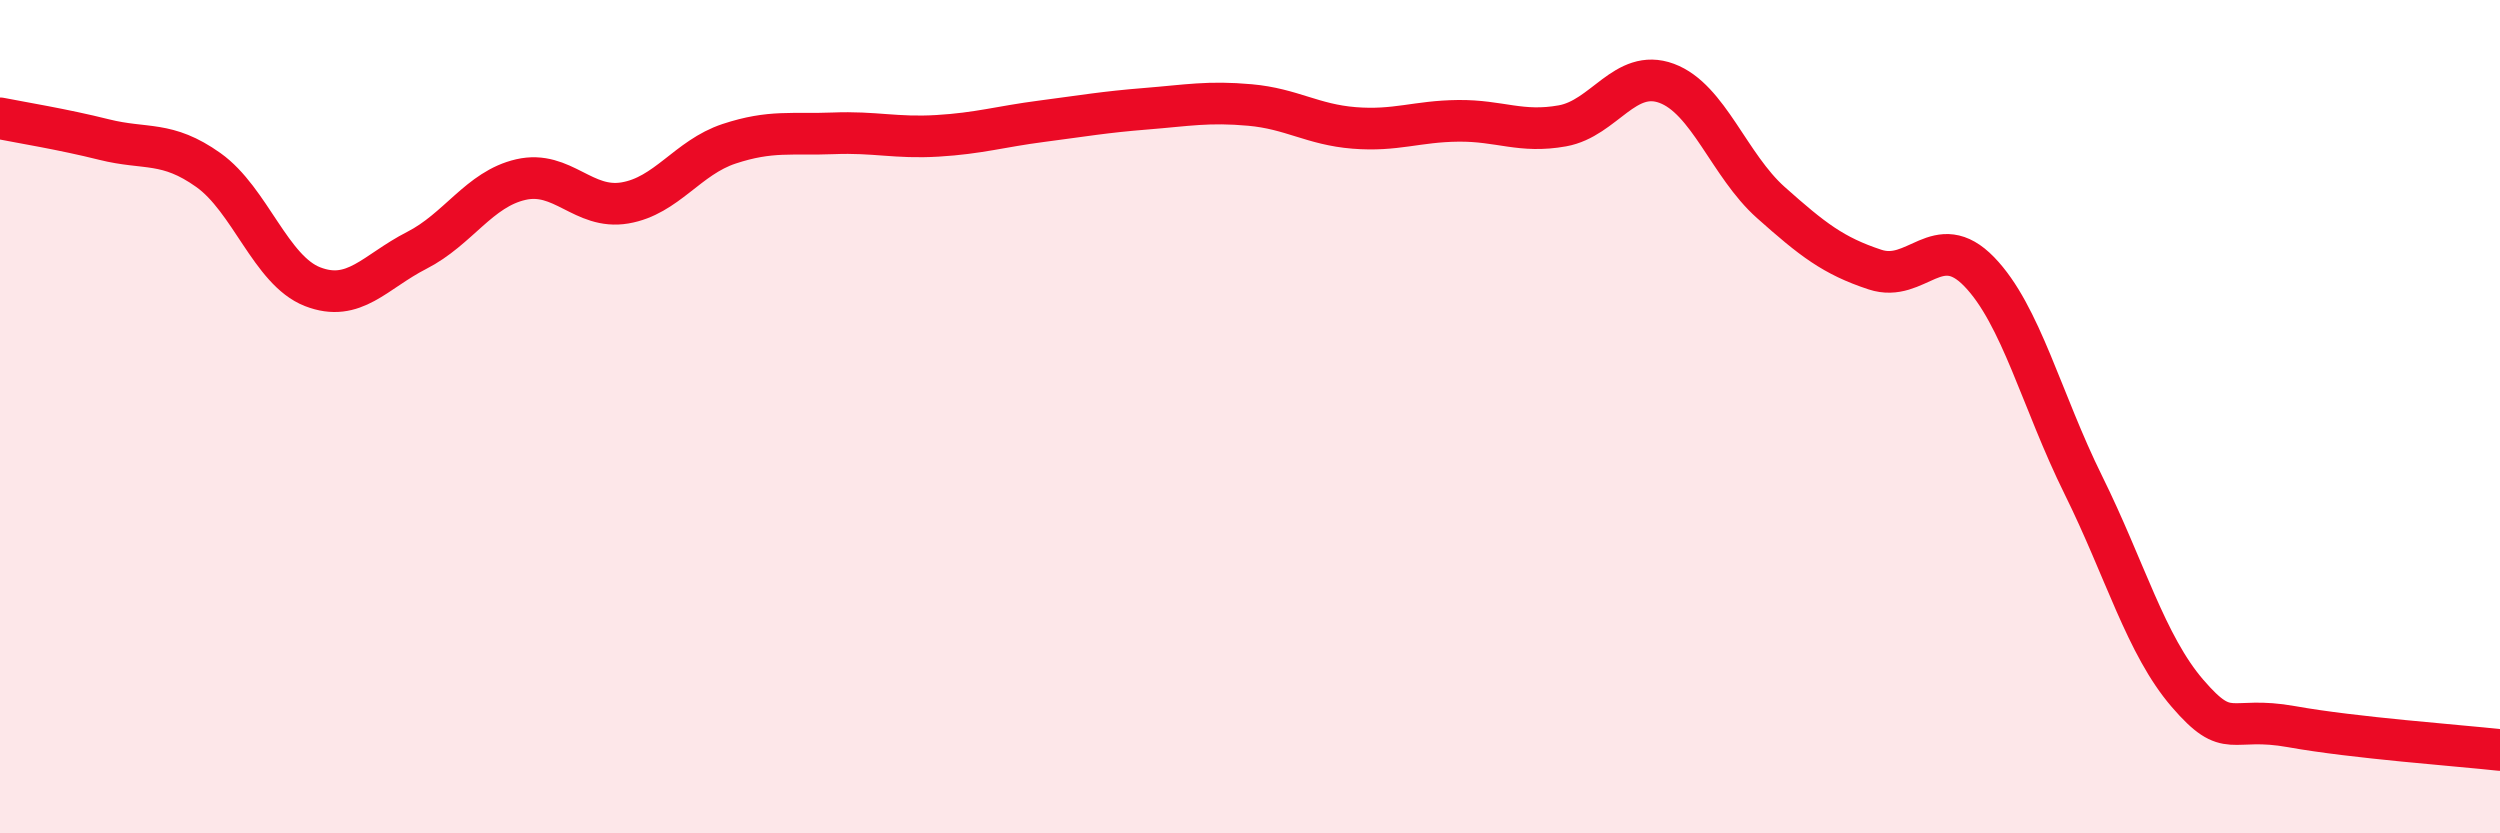
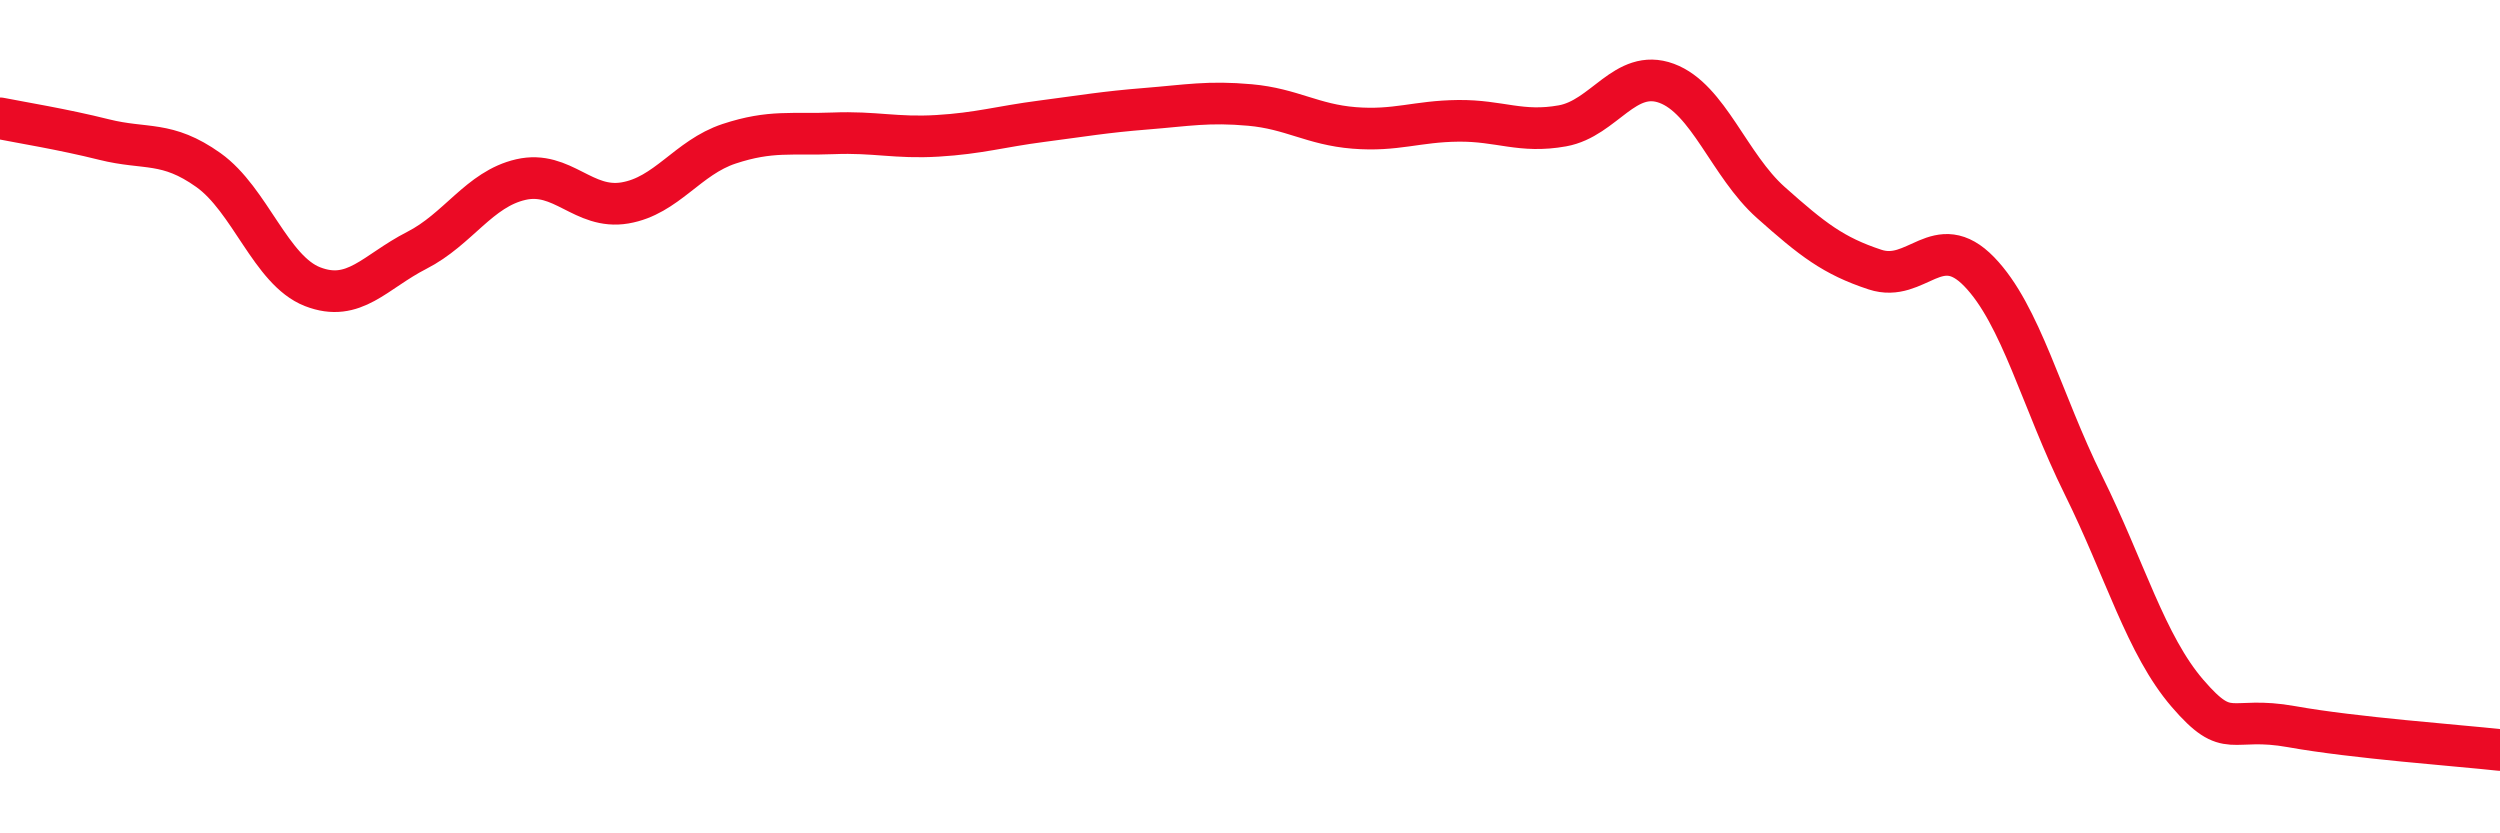
<svg xmlns="http://www.w3.org/2000/svg" width="60" height="20" viewBox="0 0 60 20">
-   <path d="M 0,2.84 C 0.5,2.94 1.5,3.1 2.5,3.35 C 3.5,3.6 4,3.37 5,4.08 C 6,4.79 6.5,6.49 7.5,6.88 C 8.5,7.27 9,6.52 10,6.01 C 11,5.5 11.5,4.54 12.5,4.31 C 13.5,4.08 14,5.04 15,4.87 C 16,4.7 16.5,3.78 17.5,3.45 C 18.5,3.12 19,3.24 20,3.2 C 21,3.16 21.5,3.32 22.5,3.26 C 23.5,3.2 24,3.04 25,2.91 C 26,2.78 26.5,2.69 27.5,2.61 C 28.5,2.53 29,2.43 30,2.52 C 31,2.61 31.5,2.99 32.5,3.07 C 33.5,3.15 34,2.91 35,2.9 C 36,2.89 36.5,3.2 37.5,3.02 C 38.5,2.84 39,1.63 40,2 C 41,2.37 41.5,3.97 42.5,4.86 C 43.5,5.75 44,6.14 45,6.47 C 46,6.8 46.5,5.49 47.5,6.52 C 48.5,7.55 49,9.62 50,11.64 C 51,13.66 51.5,15.48 52.5,16.64 C 53.5,17.8 53.5,17.17 55,17.44 C 56.5,17.71 59,17.89 60,18L60 20L0 20Z" fill="#EB0A25" opacity="0.1" stroke-linecap="round" stroke-linejoin="round" />
  <path d="M 0,2.84 C 0.5,2.94 1.5,3.1 2.5,3.35 C 3.5,3.6 4,3.37 5,4.08 C 6,4.79 6.5,6.49 7.5,6.88 C 8.5,7.27 9,6.52 10,6.01 C 11,5.5 11.5,4.54 12.5,4.31 C 13.5,4.08 14,5.04 15,4.87 C 16,4.7 16.5,3.78 17.5,3.45 C 18.5,3.12 19,3.24 20,3.2 C 21,3.16 21.5,3.32 22.5,3.26 C 23.5,3.2 24,3.04 25,2.91 C 26,2.78 26.5,2.69 27.5,2.61 C 28.5,2.53 29,2.43 30,2.52 C 31,2.61 31.5,2.99 32.5,3.07 C 33.5,3.15 34,2.91 35,2.9 C 36,2.89 36.5,3.2 37.5,3.02 C 38.5,2.84 39,1.63 40,2 C 41,2.37 41.5,3.97 42.5,4.86 C 43.5,5.75 44,6.14 45,6.47 C 46,6.8 46.5,5.49 47.5,6.52 C 48.5,7.55 49,9.62 50,11.64 C 51,13.66 51.5,15.48 52.5,16.64 C 53.5,17.8 53.5,17.17 55,17.44 C 56.5,17.71 59,17.89 60,18" stroke="#EB0A25" stroke-width="1" fill="none" stroke-linecap="round" stroke-linejoin="round" />
</svg>